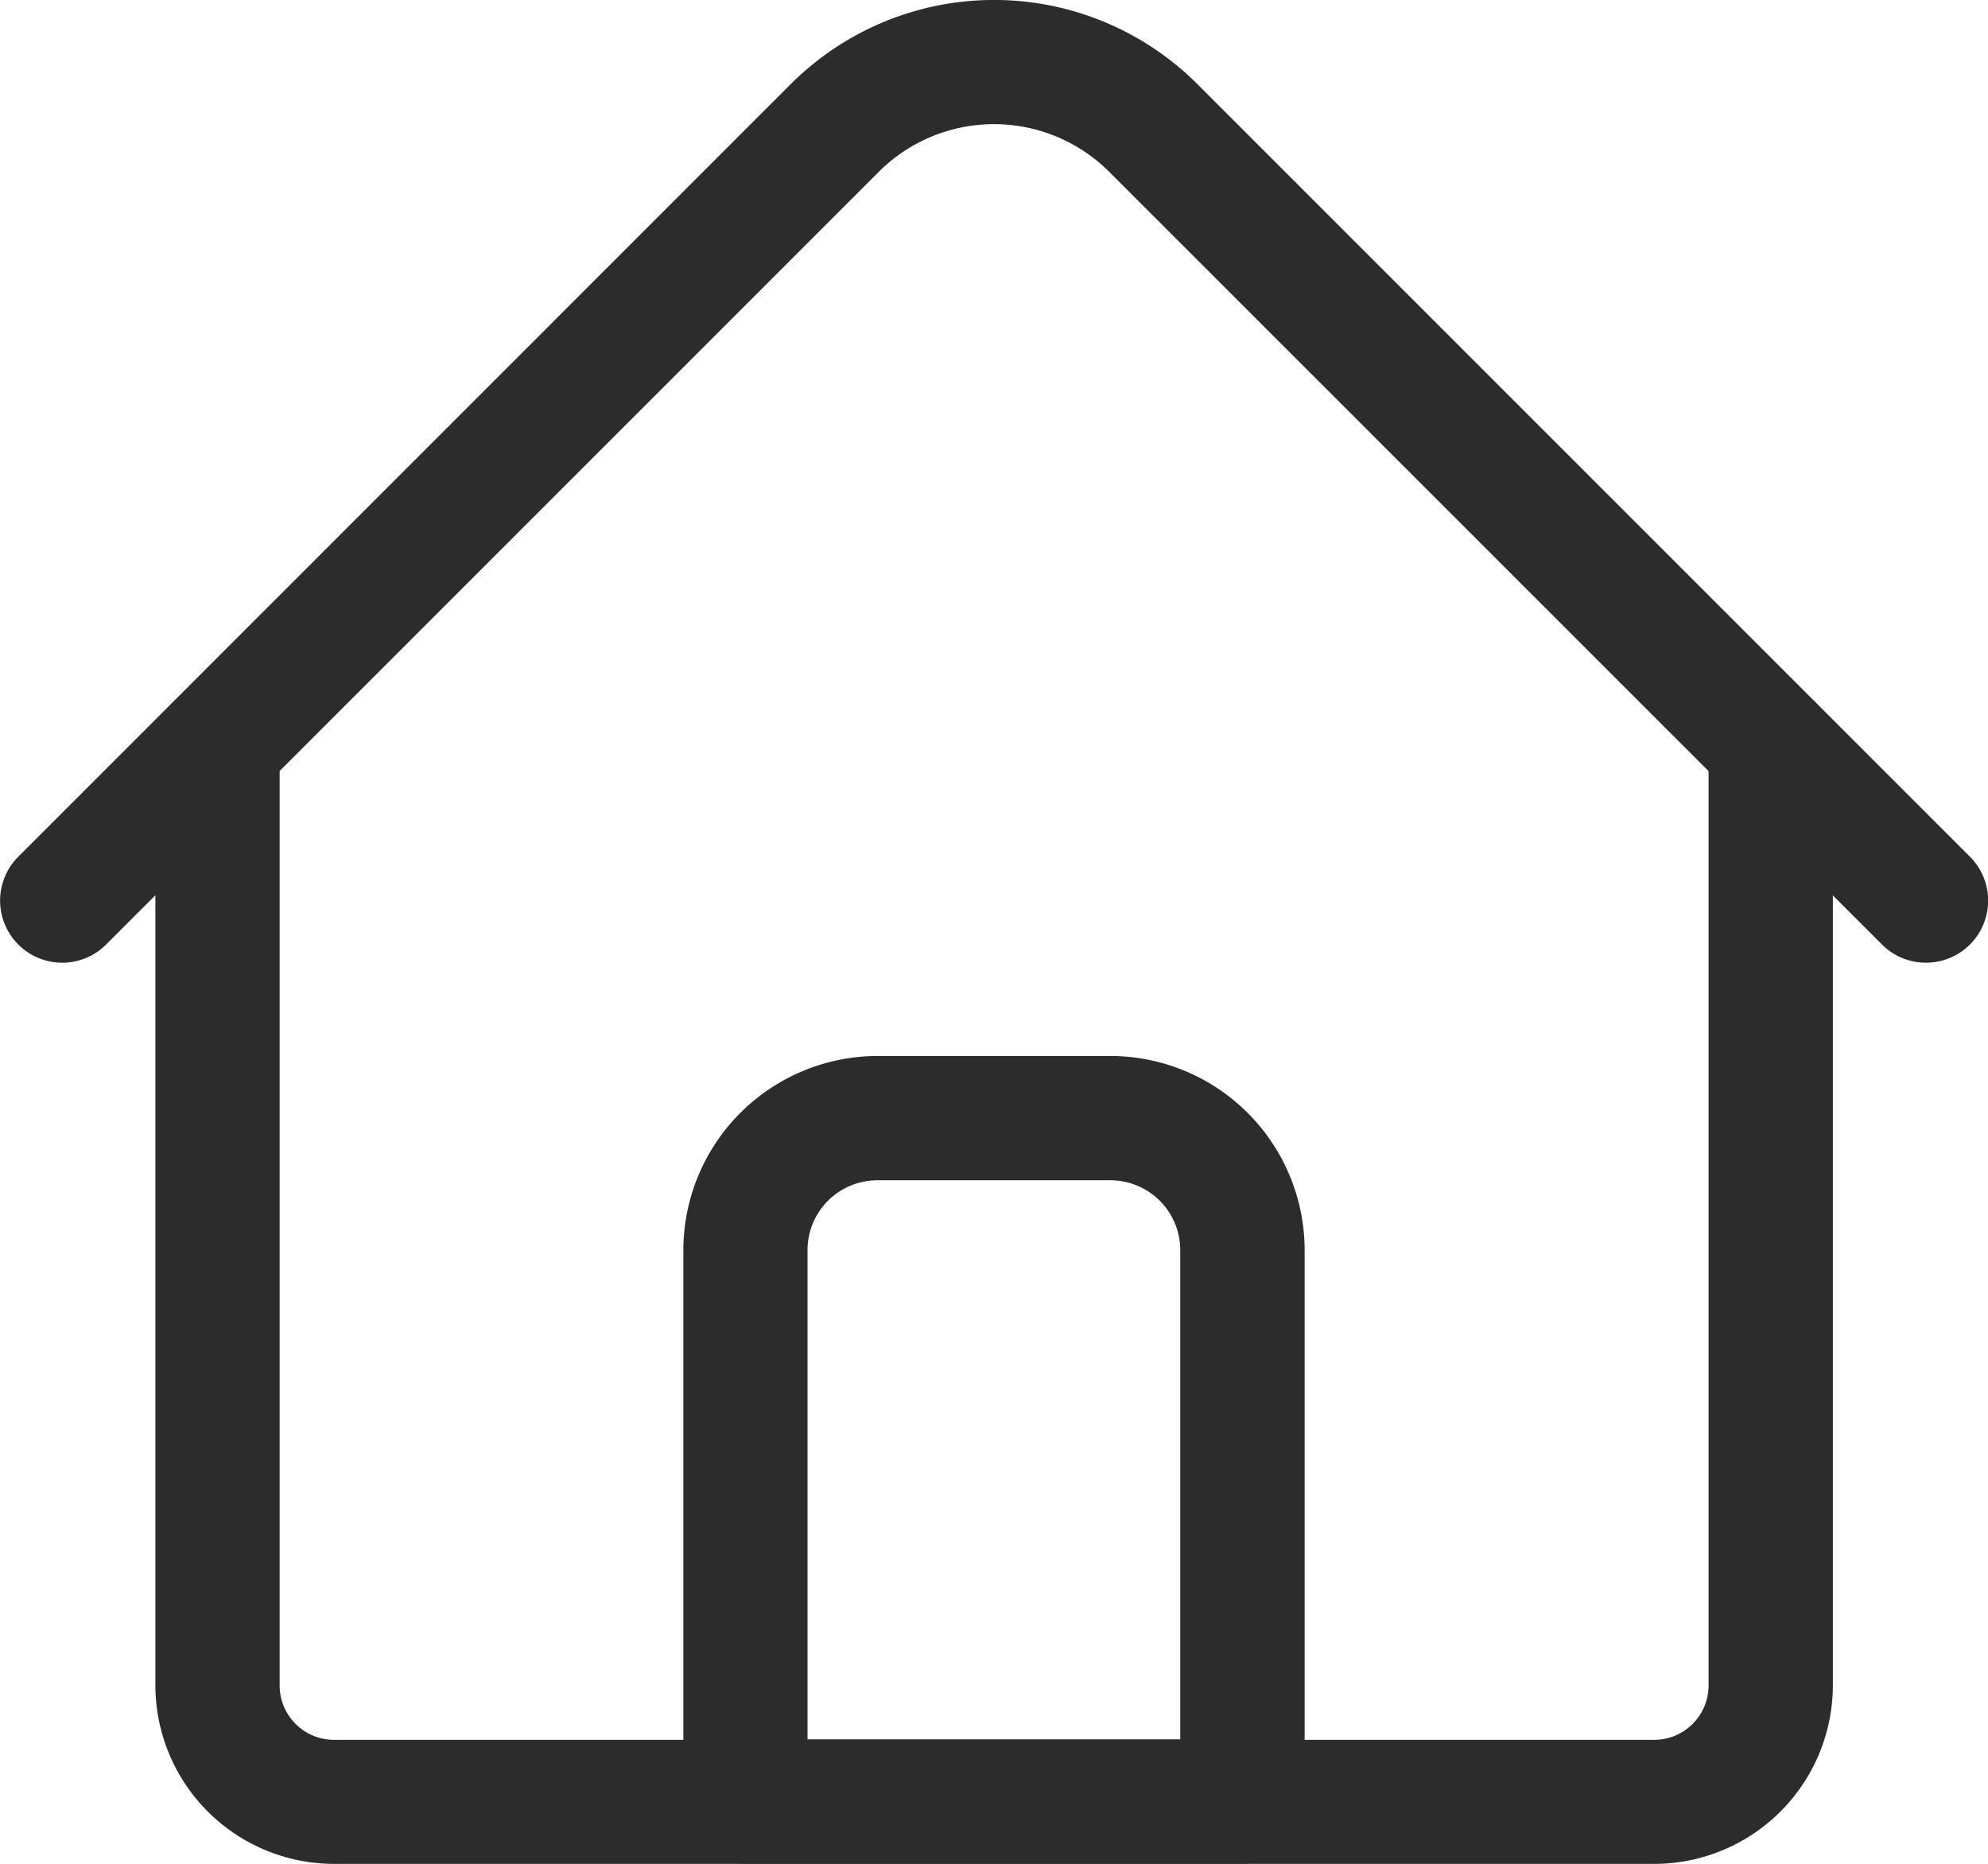
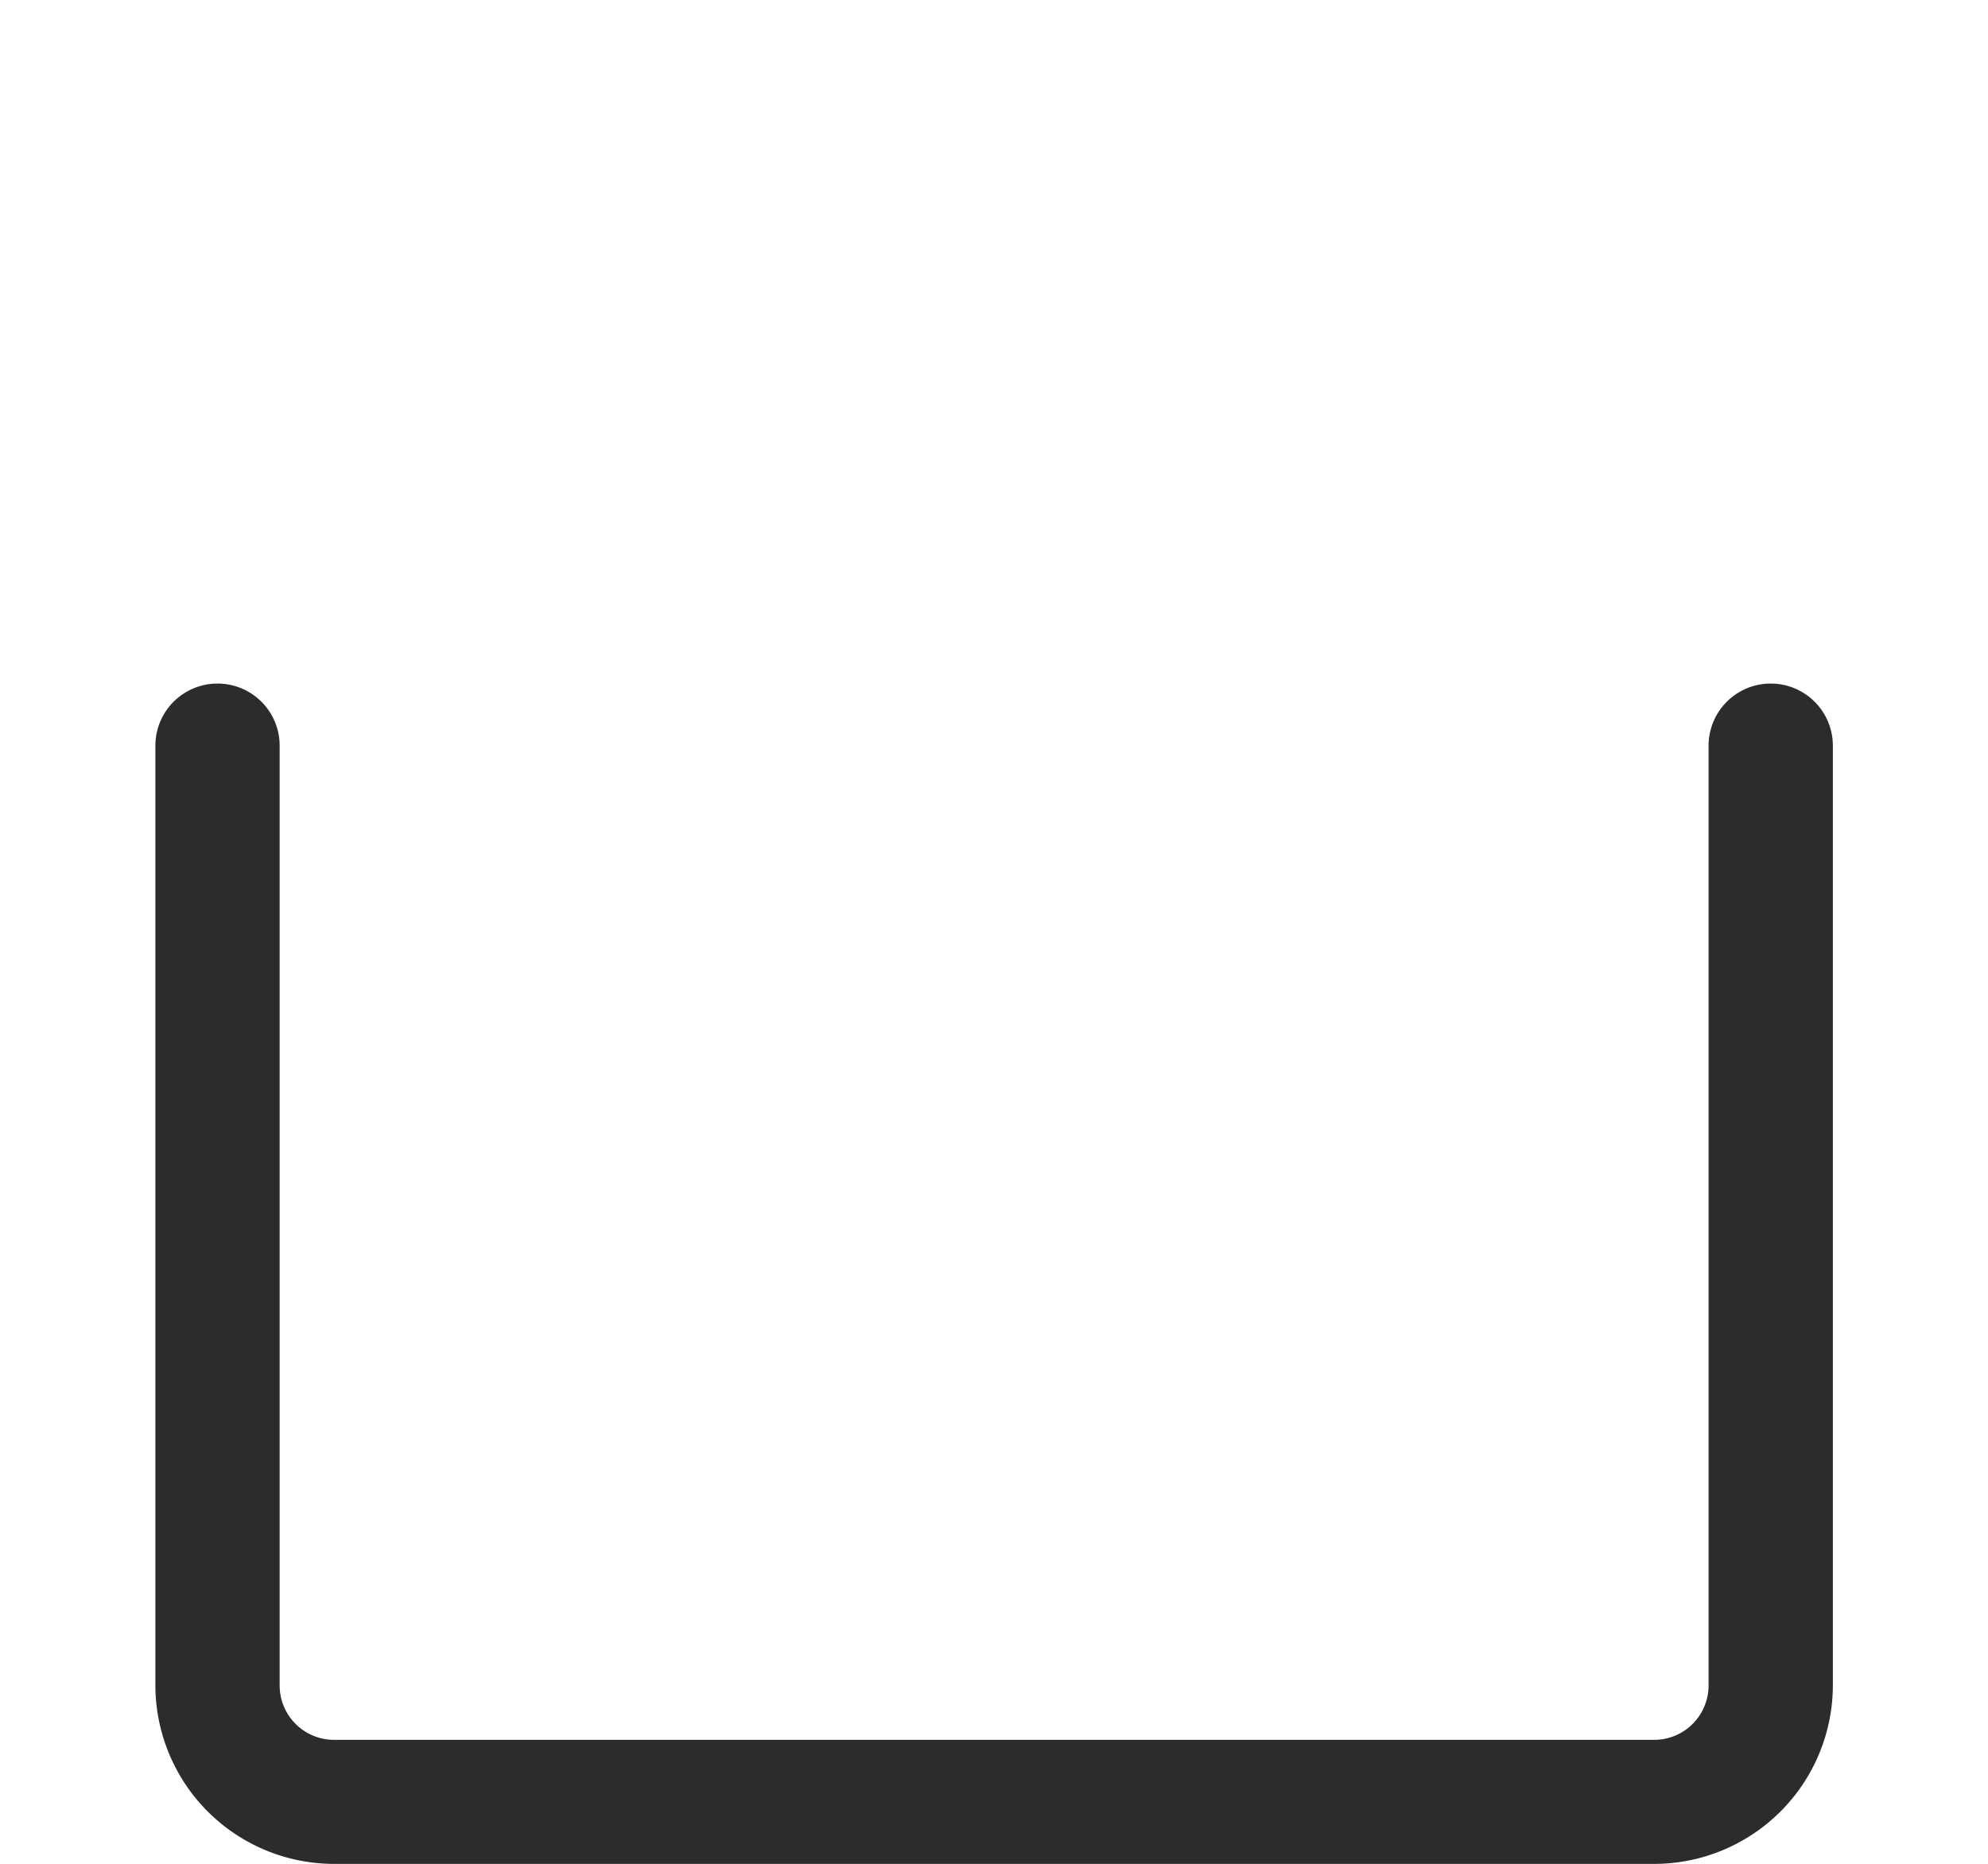
<svg xmlns="http://www.w3.org/2000/svg" width="17.068" height="16" viewBox="0 0 17.068 16">
  <g id="browser" transform="translate(0 -16.017)" fill="#2c2c2c">
    <path id="Path_11" data-name="Path 11" d="M52.868,202.1H41.533A1.535,1.535,0,0,1,40,200.564V192.5a.533.533,0,0,1,1.067,0v8.068a.467.467,0,0,0,.467.467H52.868a.467.467,0,0,0,.467-.467V192.5a.533.533,0,0,1,1.067,0v8.068A1.535,1.535,0,0,1,52.868,202.1Z" transform="translate(-38.666 -170.081)" />
-     <path id="Path_12" data-name="Path 12" d="M16.535,24.282a.532.532,0,0,1-.377-.156L9.524,17.493a1.4,1.4,0,0,0-1.98,0L.911,24.126a.533.533,0,1,1-.754-.754L6.79,16.738a2.47,2.47,0,0,1,3.489,0l6.633,6.633a.533.533,0,0,1-.377.911Z" transform="translate(0)" />
-     <path id="Path_13" data-name="Path 13" d="M180.8,294.917h-4.267a.533.533,0,0,1-.533-.533V289.65a1.669,1.669,0,0,1,1.667-1.667h2a1.669,1.669,0,0,1,1.667,1.667v4.734A.533.533,0,0,1,180.8,294.917Zm-3.734-1.067h3.2v-4.2a.6.6,0,0,0-.6-.6h-2a.6.6,0,0,0-.6.6Z" transform="translate(-170.133 -262.9)" />
  </g>
</svg>